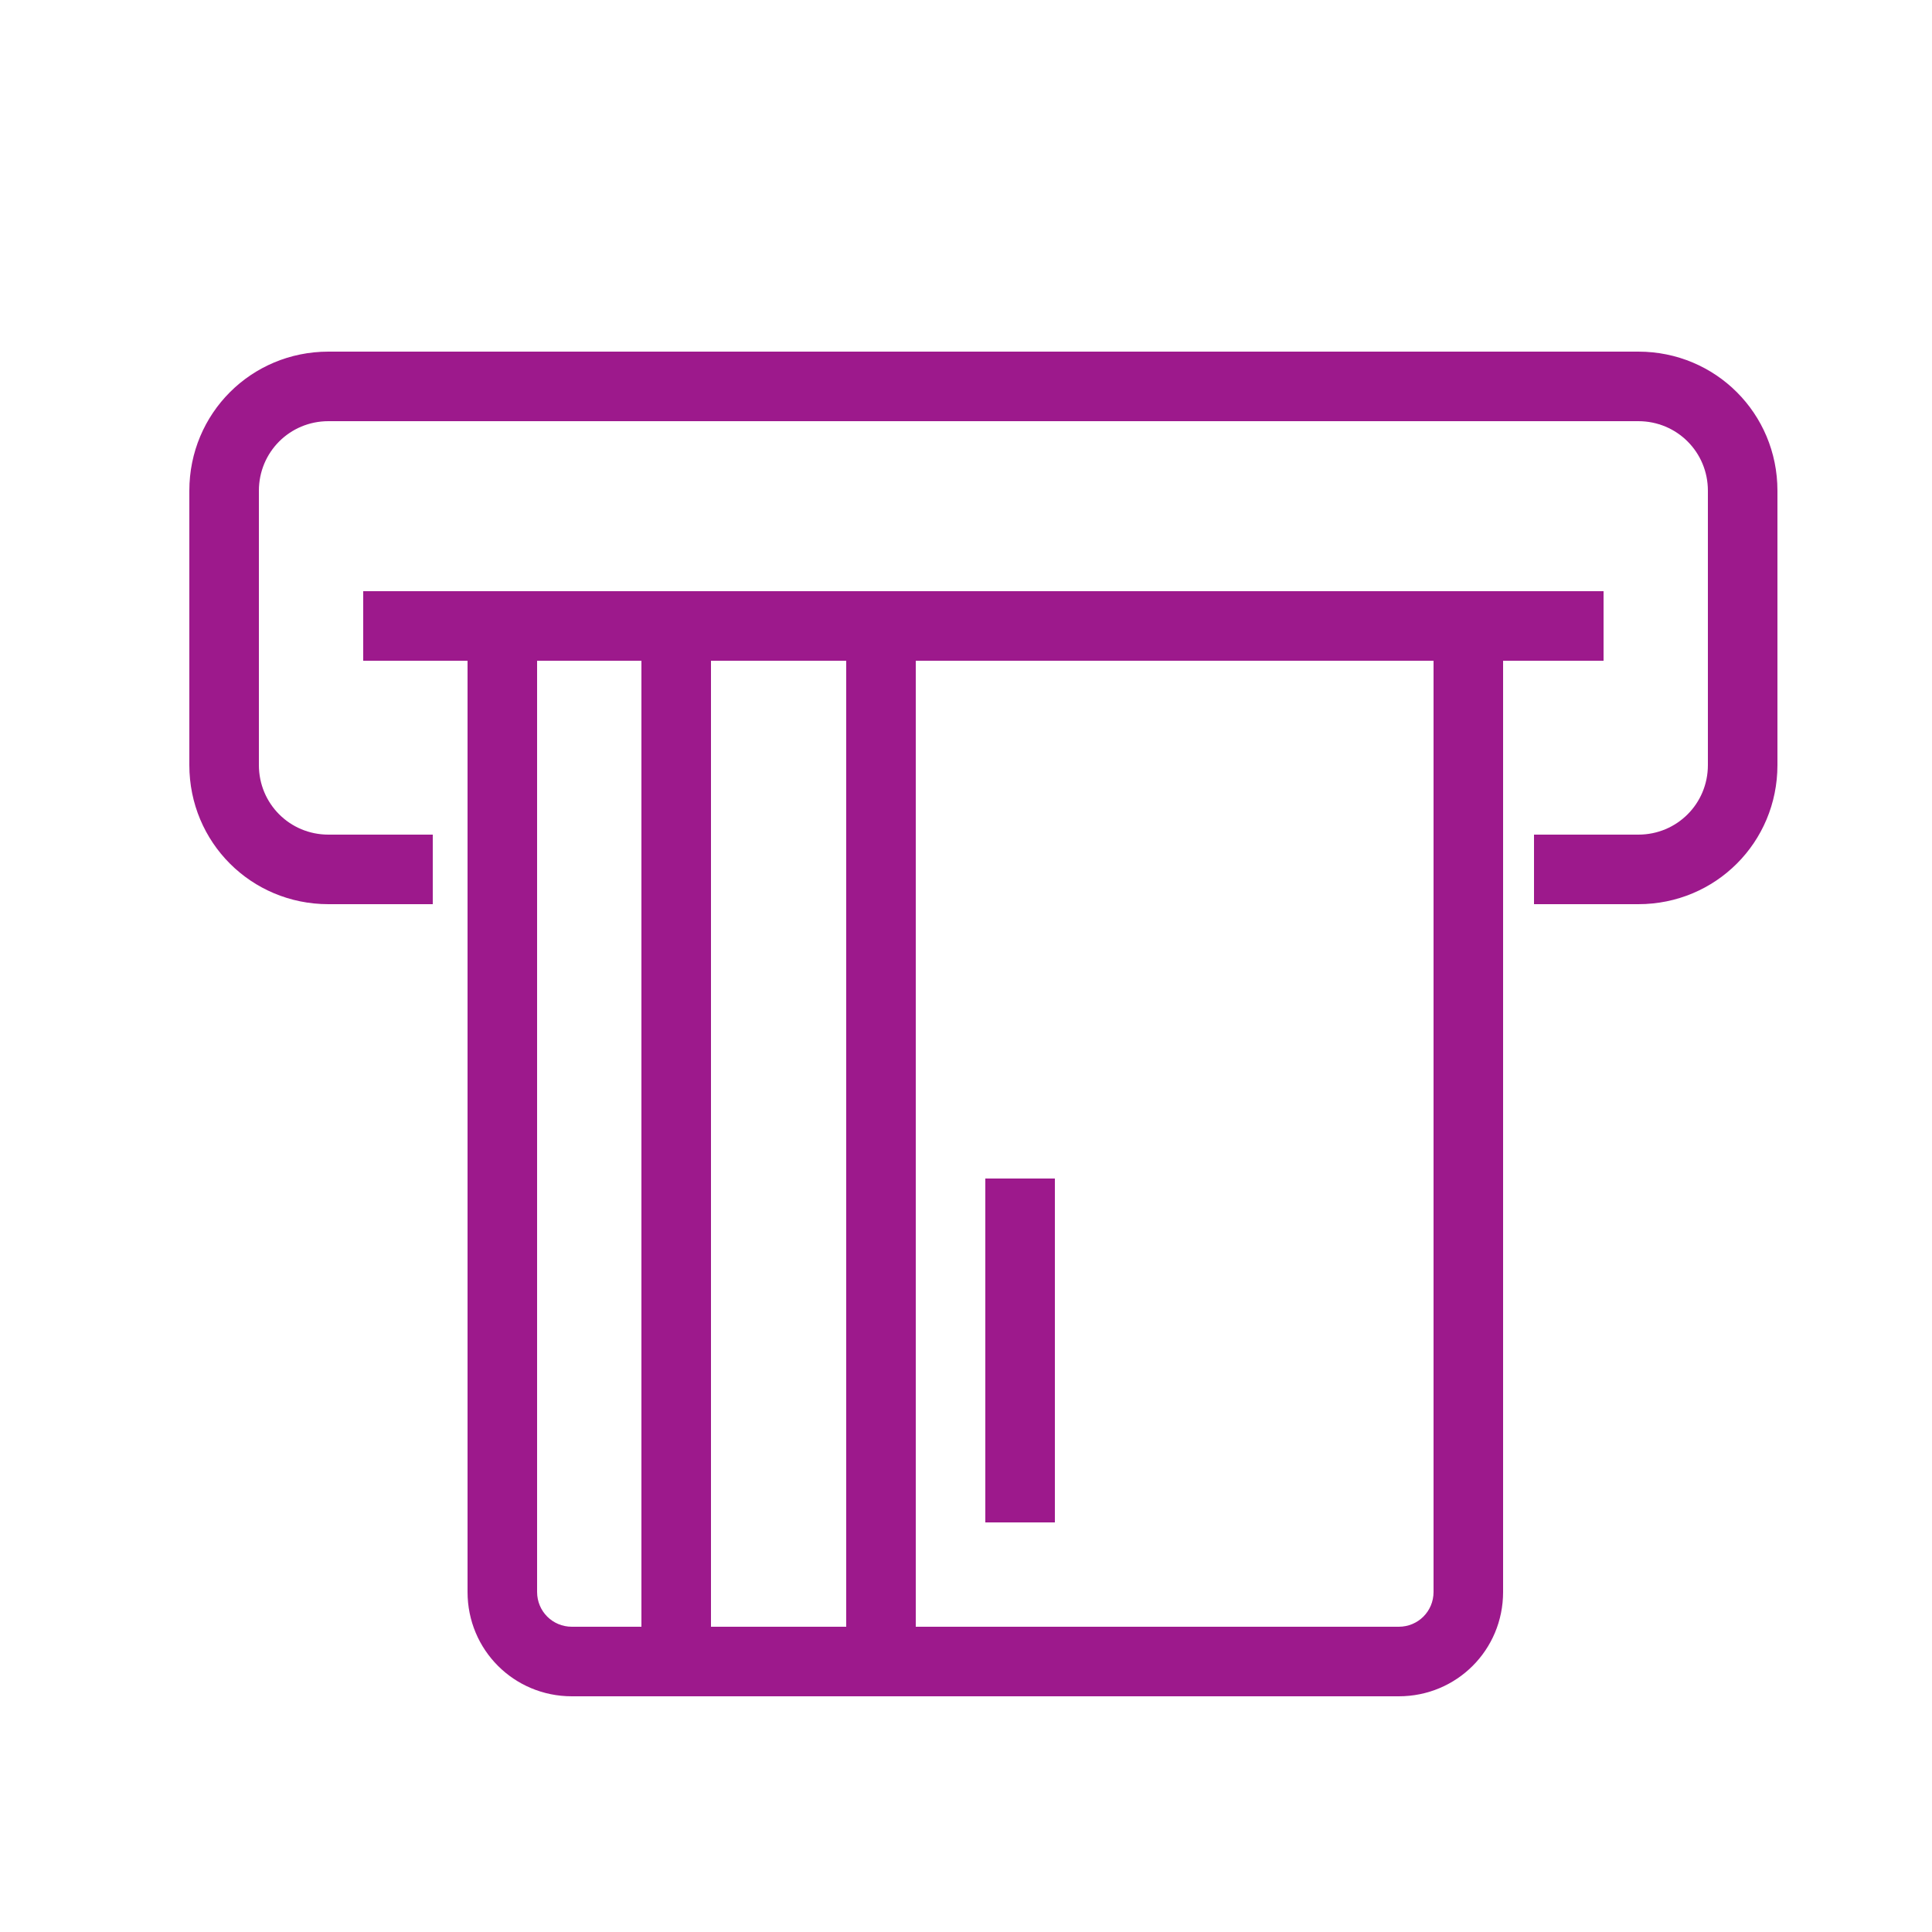
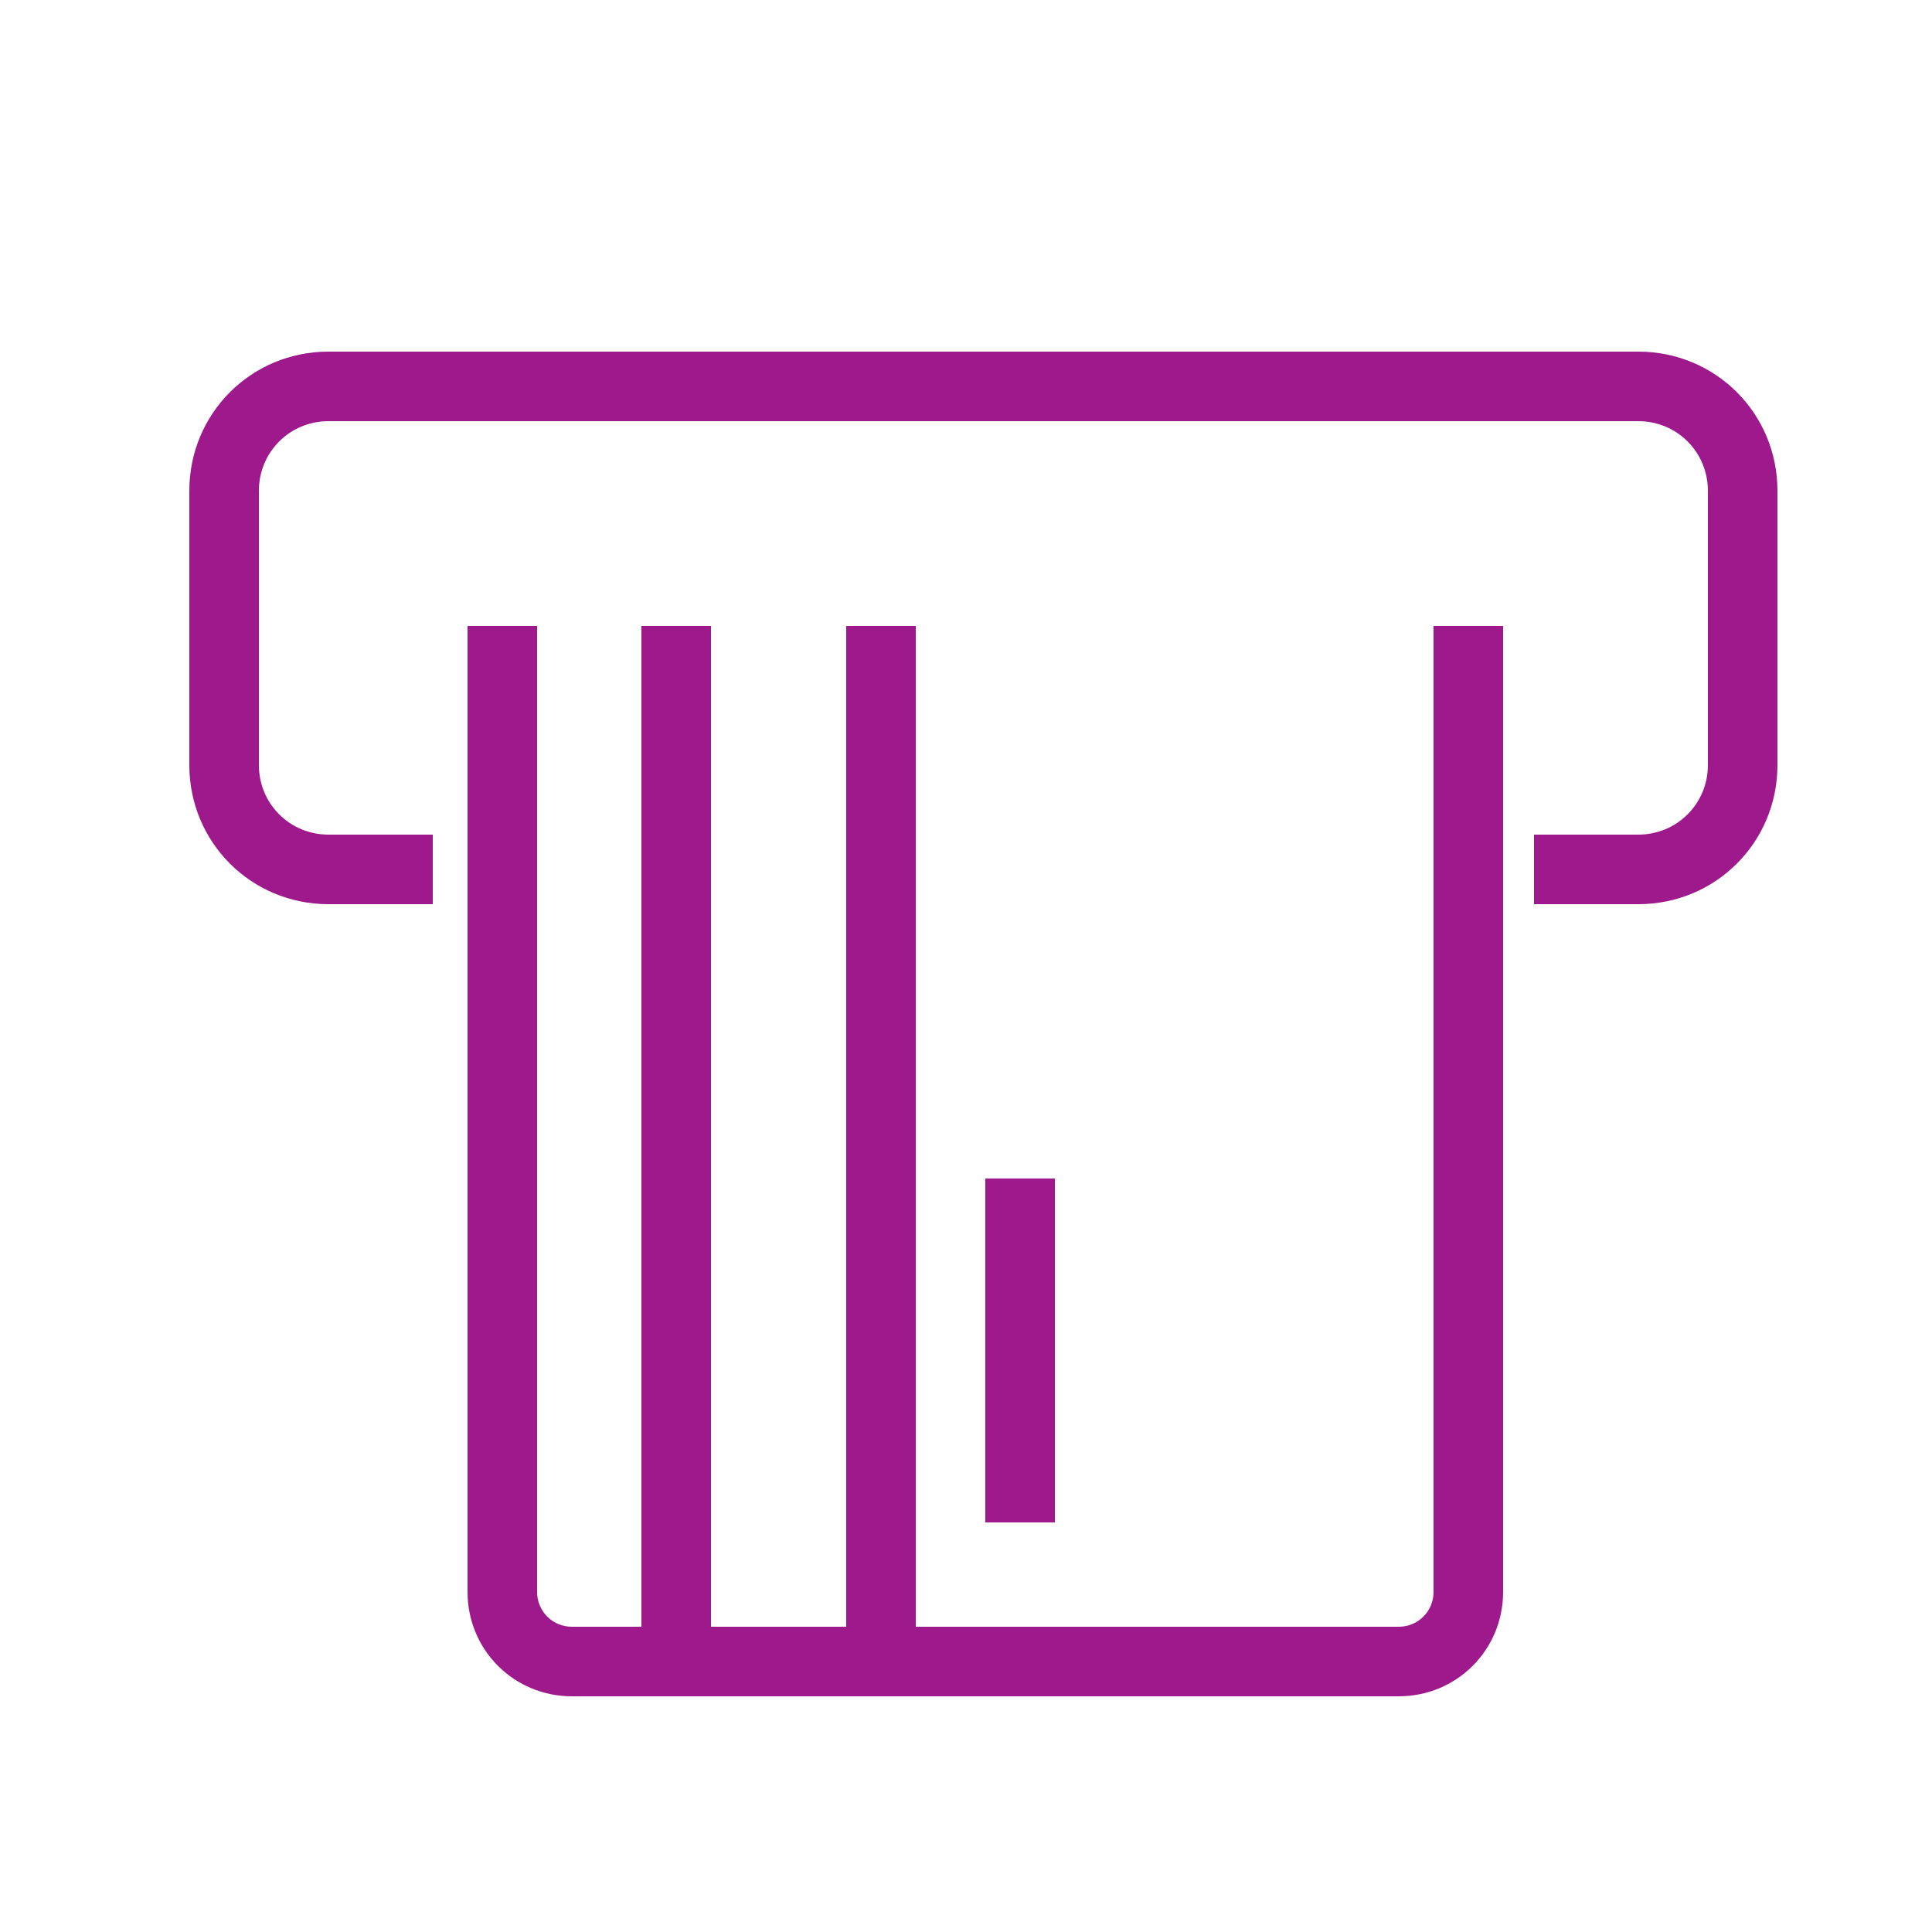
<svg xmlns="http://www.w3.org/2000/svg" version="1.1" id="Ebene_1" x="0px" y="0px" viewBox="0 0 50 50" style="enable-background:new 0 0 50 50;" xml:space="preserve">
  <style type="text/css">
	.st0{fill:#9D198C;}
</style>
  <g>
    <path class="st0" d="M36.2,43.9H14.8c-1.5,0-2.7-1.2-2.7-2.7v-25h1.8v25c0,0.5,0.4,0.9,0.9,0.9h21.4c0.5,0,0.9-0.4,0.9-0.9v-25h1.8   v25C38.9,42.7,37.7,43.9,36.2,43.9z" />
  </g>
  <g>
    <rect x="16.6" y="16.2" class="st0" width="1.8" height="25.9" />
  </g>
  <g>
    <rect x="21.9" y="16.2" class="st0" width="1.8" height="25.9" />
  </g>
  <g>
    <rect x="25.5" y="30.5" class="st0" width="1.8" height="8.9" />
  </g>
  <g>
    <path class="st0" d="M42.4,23.4h-2.7v-1.8h2.7c1,0,1.8-0.8,1.8-1.8v-7.1c0-1-0.8-1.8-1.8-1.8H8.5c-1,0-1.8,0.8-1.8,1.8v7.1   c0,1,0.8,1.8,1.8,1.8h2.7v1.8H8.5c-2,0-3.6-1.6-3.6-3.6v-7.1c0-2,1.6-3.6,3.6-3.6h33.9c2,0,3.6,1.6,3.6,3.6v7.1   C46,21.8,44.4,23.4,42.4,23.4z" />
  </g>
  <g>
-     <rect x="9.4" y="15.3" class="st0" width="32.1" height="1.8" />
-   </g>
+     </g>
</svg>